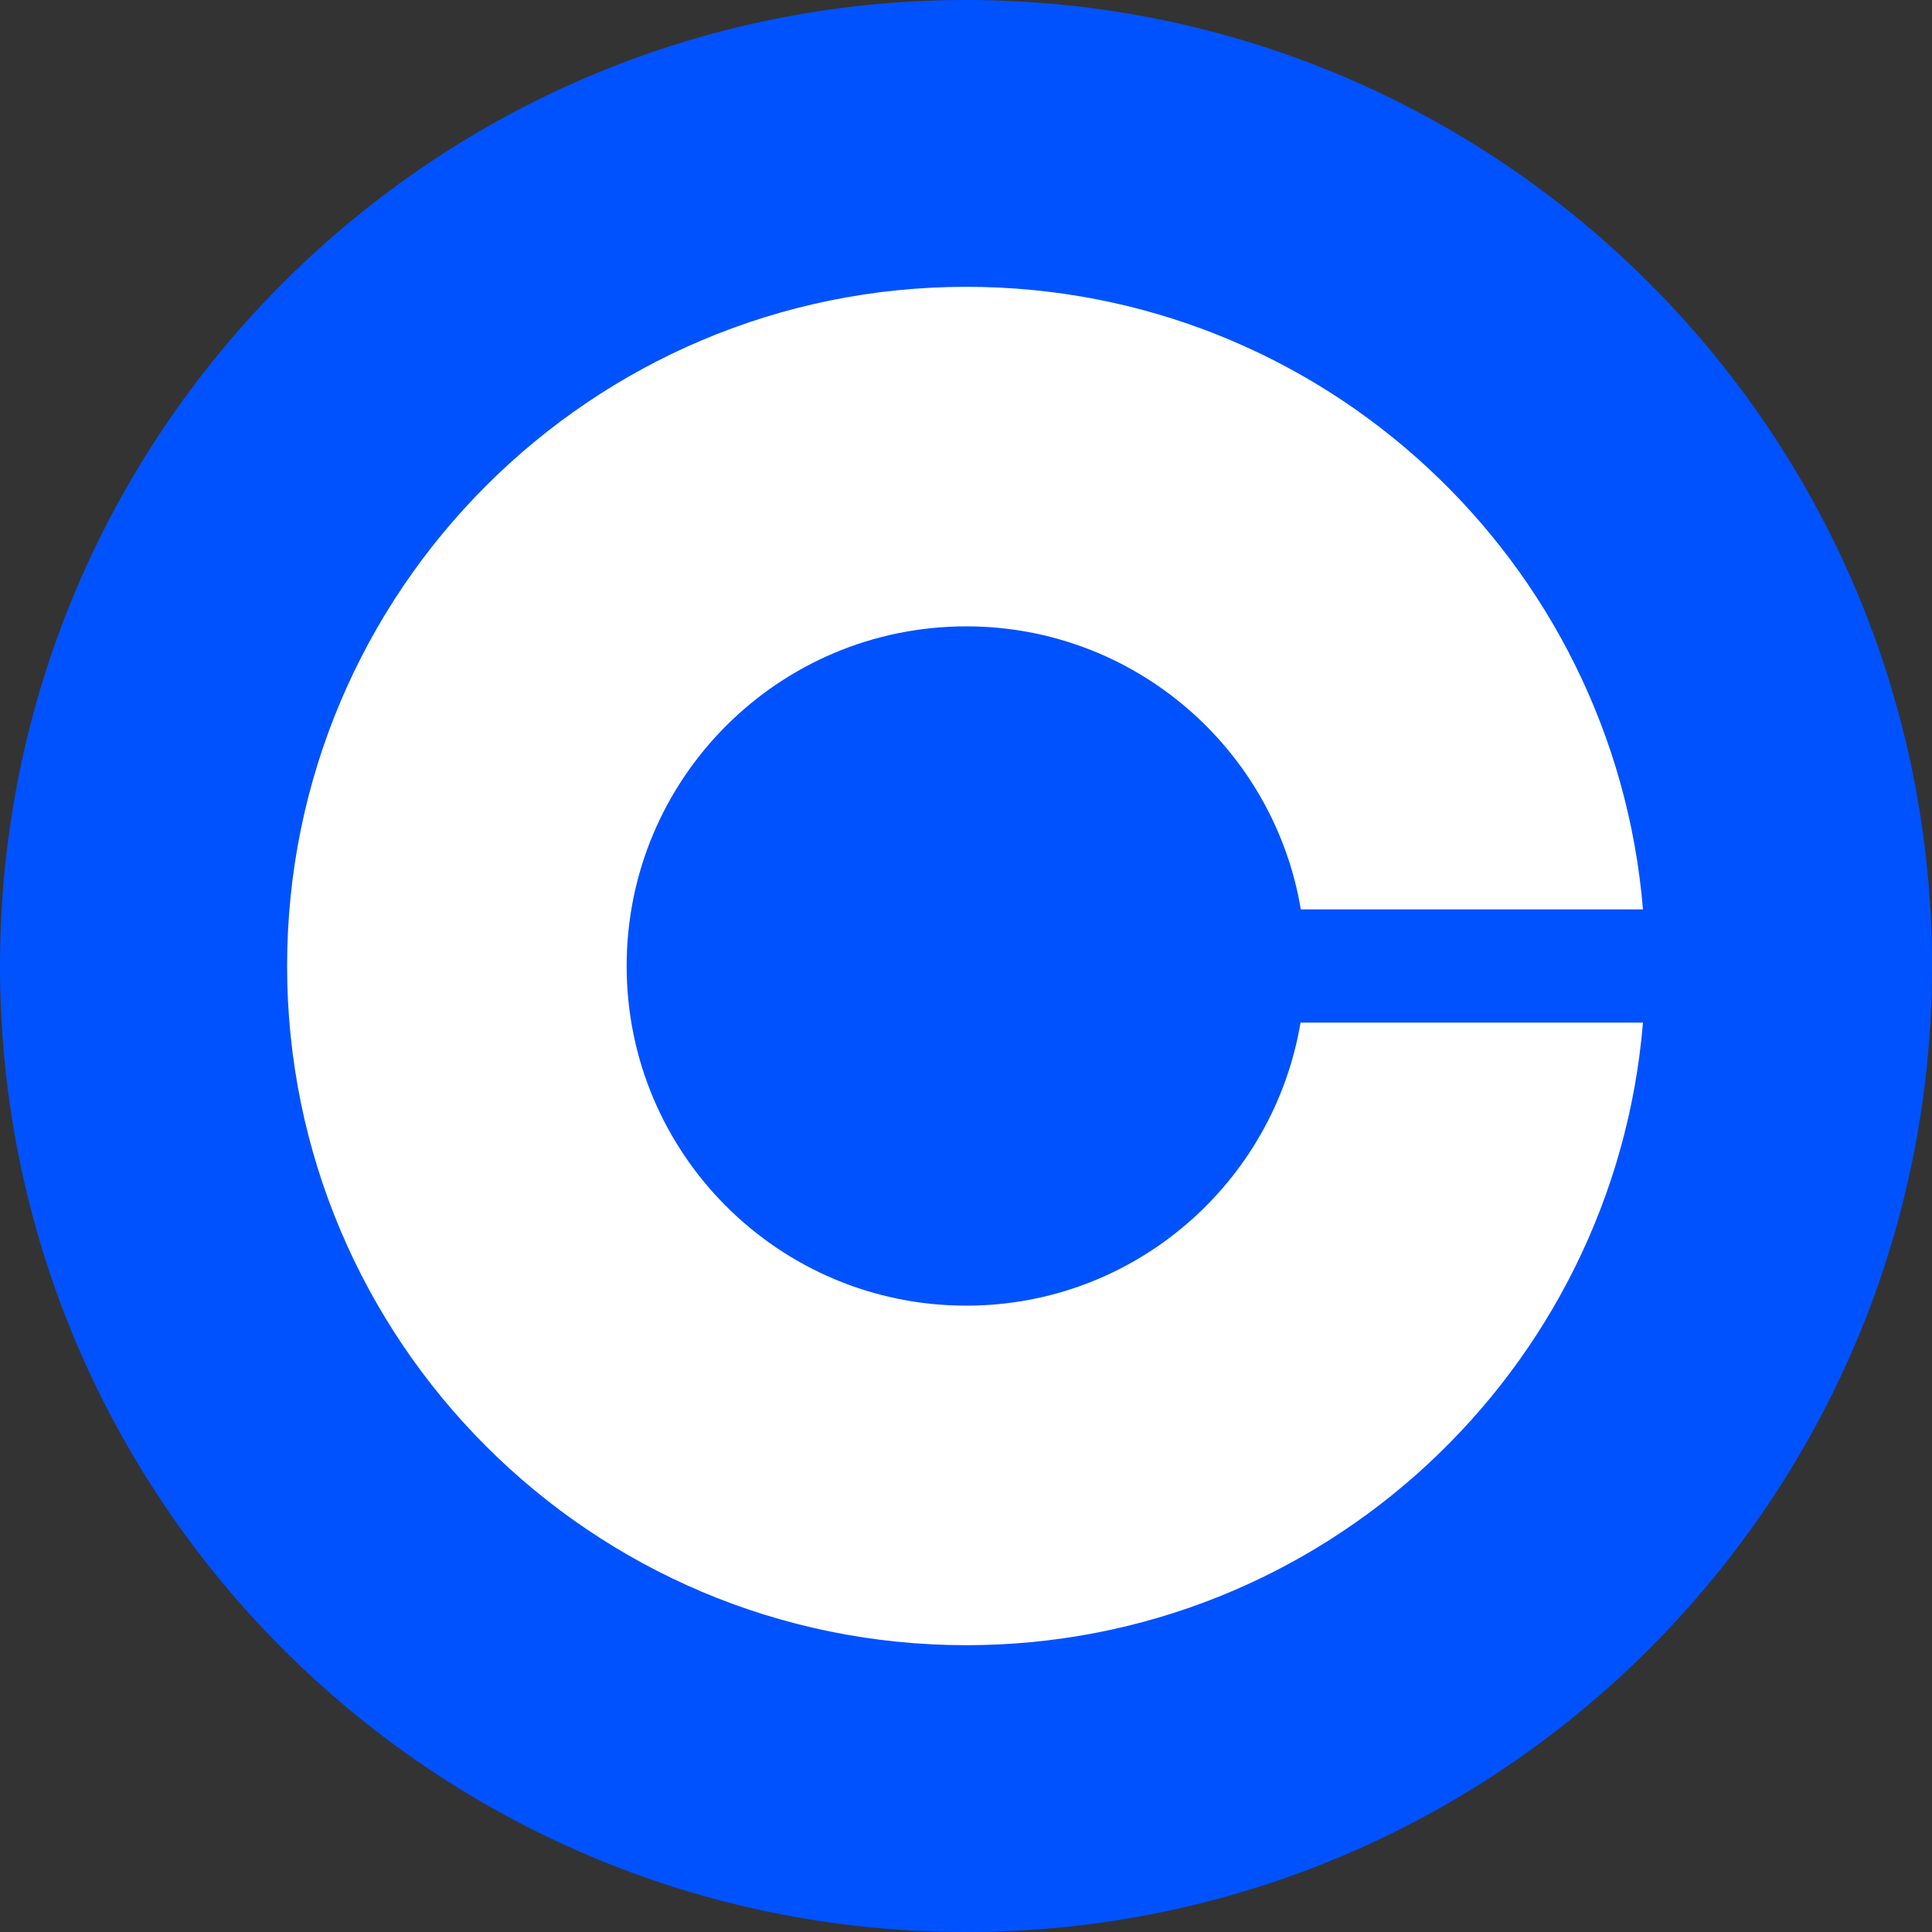
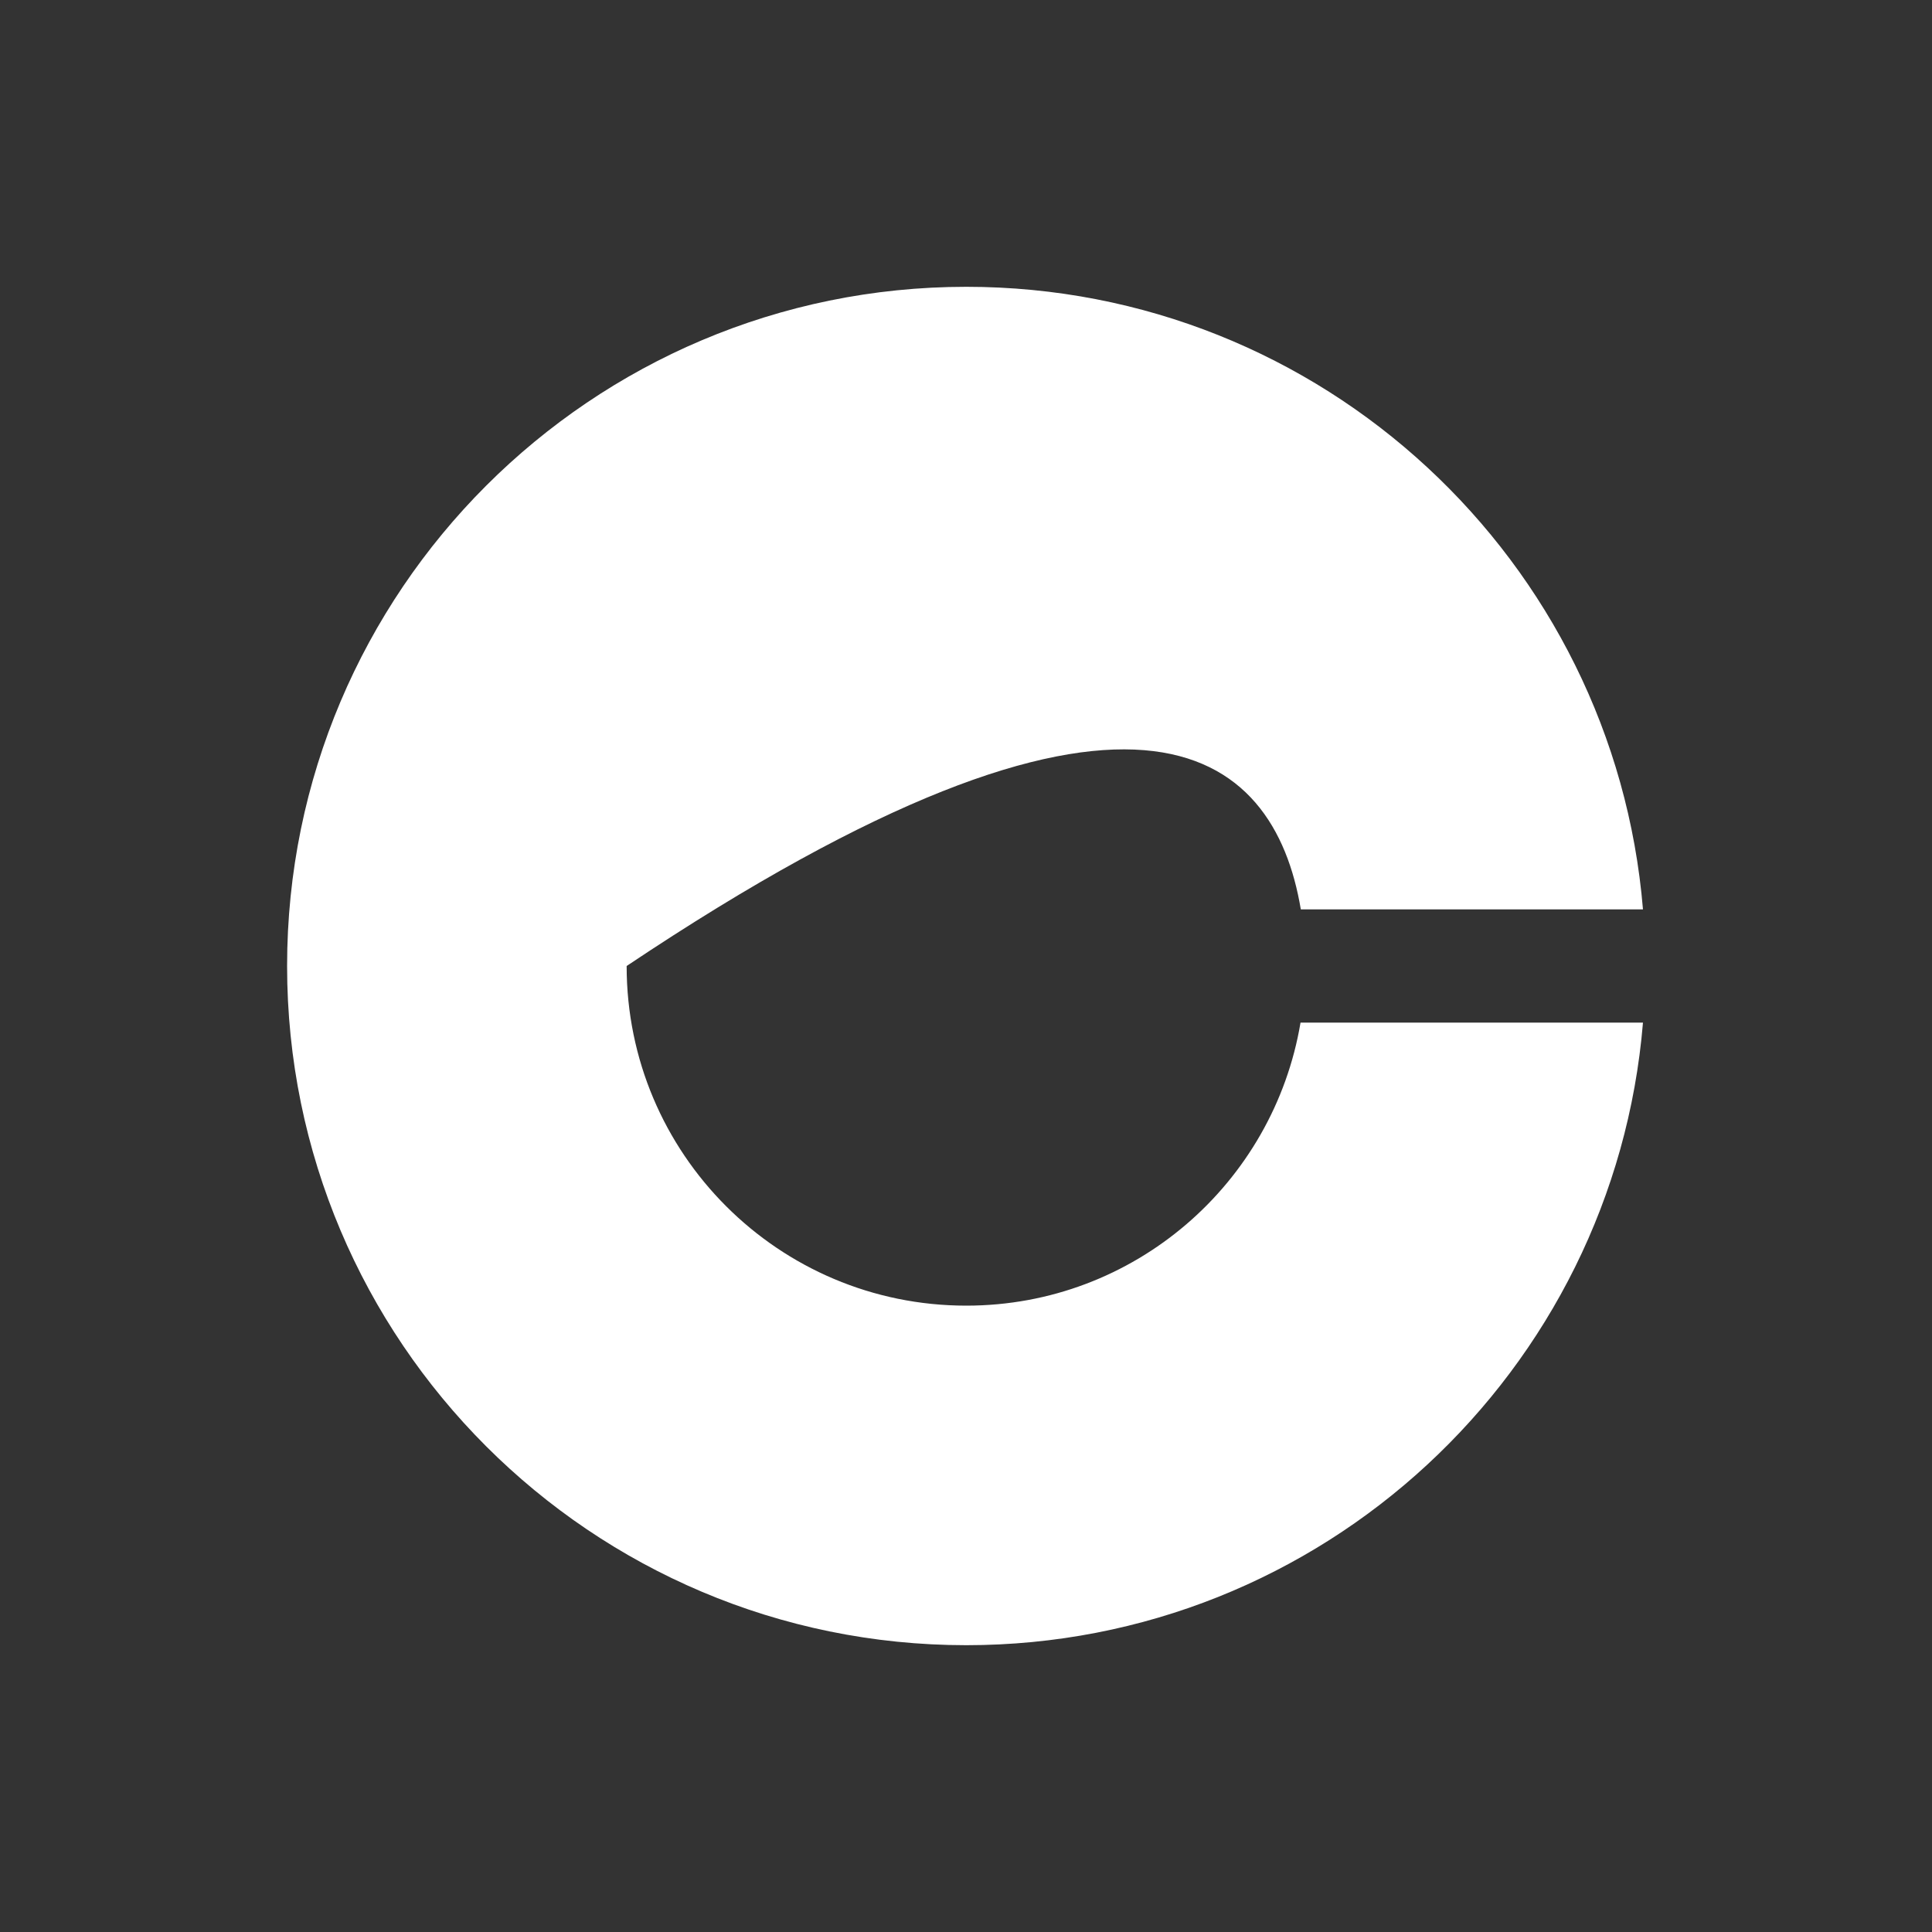
<svg xmlns="http://www.w3.org/2000/svg" width="20" height="20" viewBox="0 0 20 20" fill="none">
  <rect x="0" y="0" width="20" height="20" fill="#333333" stroke="none" />
  <g clip-path="url(#clip0_5941_6297)">
-     <path d="M20 10C20 4.477 15.523 0 10 0C4.477 0 0 4.477 0 10C0 15.523 4.477 20 10 20C15.523 20 20 15.523 20 10Z" fill="#0052FF" />
-     <path d="M10.003 13.516C8.06 13.516 6.487 11.942 6.487 10C6.487 8.058 8.06 6.484 10.003 6.484C11.743 6.484 13.188 7.753 13.466 9.414H17.008C16.709 5.805 13.688 2.969 10.003 2.969C6.121 2.969 2.972 6.118 2.972 10C2.972 13.882 6.121 17.031 10.003 17.031C13.688 17.031 16.709 14.195 17.008 10.586H13.463C13.184 12.247 11.743 13.516 10.003 13.516Z" fill="white" />
+     <path d="M10.003 13.516C8.06 13.516 6.487 11.942 6.487 10C11.743 6.484 13.188 7.753 13.466 9.414H17.008C16.709 5.805 13.688 2.969 10.003 2.969C6.121 2.969 2.972 6.118 2.972 10C2.972 13.882 6.121 17.031 10.003 17.031C13.688 17.031 16.709 14.195 17.008 10.586H13.463C13.184 12.247 11.743 13.516 10.003 13.516Z" fill="white" />
  </g>
  <defs>
    <clipPath id="clip0_5941_6297">
      <rect width="20" height="20" fill="white" />
    </clipPath>
  </defs>
</svg>